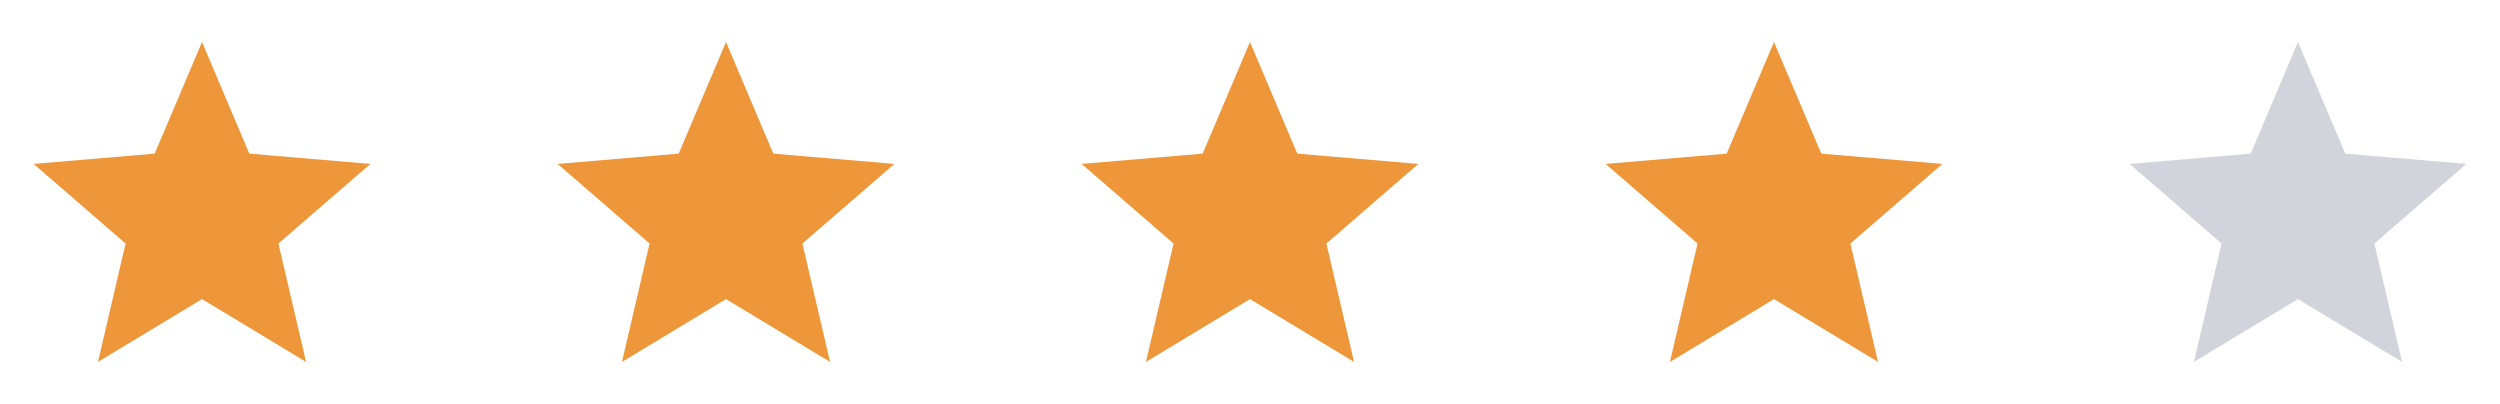
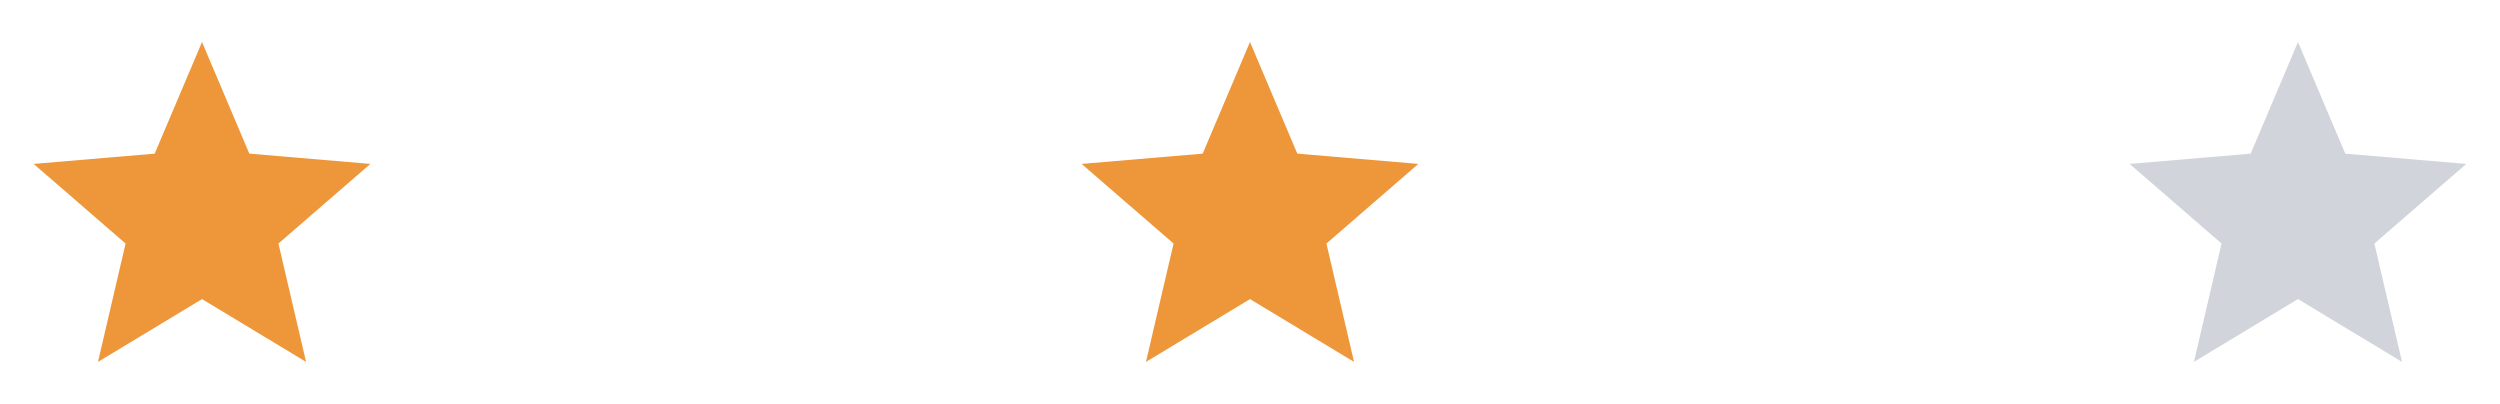
<svg xmlns="http://www.w3.org/2000/svg" width="99" height="16" viewBox="0 0 99 16" fill="none">
  <path d="M8 11.844L12.12 14.331L11.026 9.644L14.666 6.491L9.873 6.084L8 1.664L6.126 6.084L1.333 6.491L4.973 9.644L3.88 14.331L8 11.844Z" fill="#EE963A" />
-   <path d="M28.75 11.844L32.87 14.331L31.776 9.644L35.416 6.491L30.623 6.084L28.75 1.664L26.876 6.084L22.083 6.491L25.723 9.644L24.63 14.331L28.75 11.844Z" fill="#EE963A" />
  <path d="M49.5 11.844L53.62 14.331L52.526 9.644L56.166 6.491L51.373 6.084L49.5 1.664L47.626 6.084L42.833 6.491L46.473 9.644L45.38 14.331L49.5 11.844Z" fill="#EE963A" />
-   <path d="M70.25 11.844L74.37 14.331L73.276 9.644L76.916 6.491L72.123 6.084L70.25 1.664L68.376 6.084L63.583 6.491L67.223 9.644L66.13 14.331L70.25 11.844Z" fill="#EE963A" />
  <path d="M91 11.844L95.12 14.331L94.026 9.644L97.666 6.491L92.873 6.084L91 1.664L89.126 6.084L84.333 6.491L87.973 9.644L86.88 14.331L91 11.844Z" fill="#D1D5DB" />
</svg>